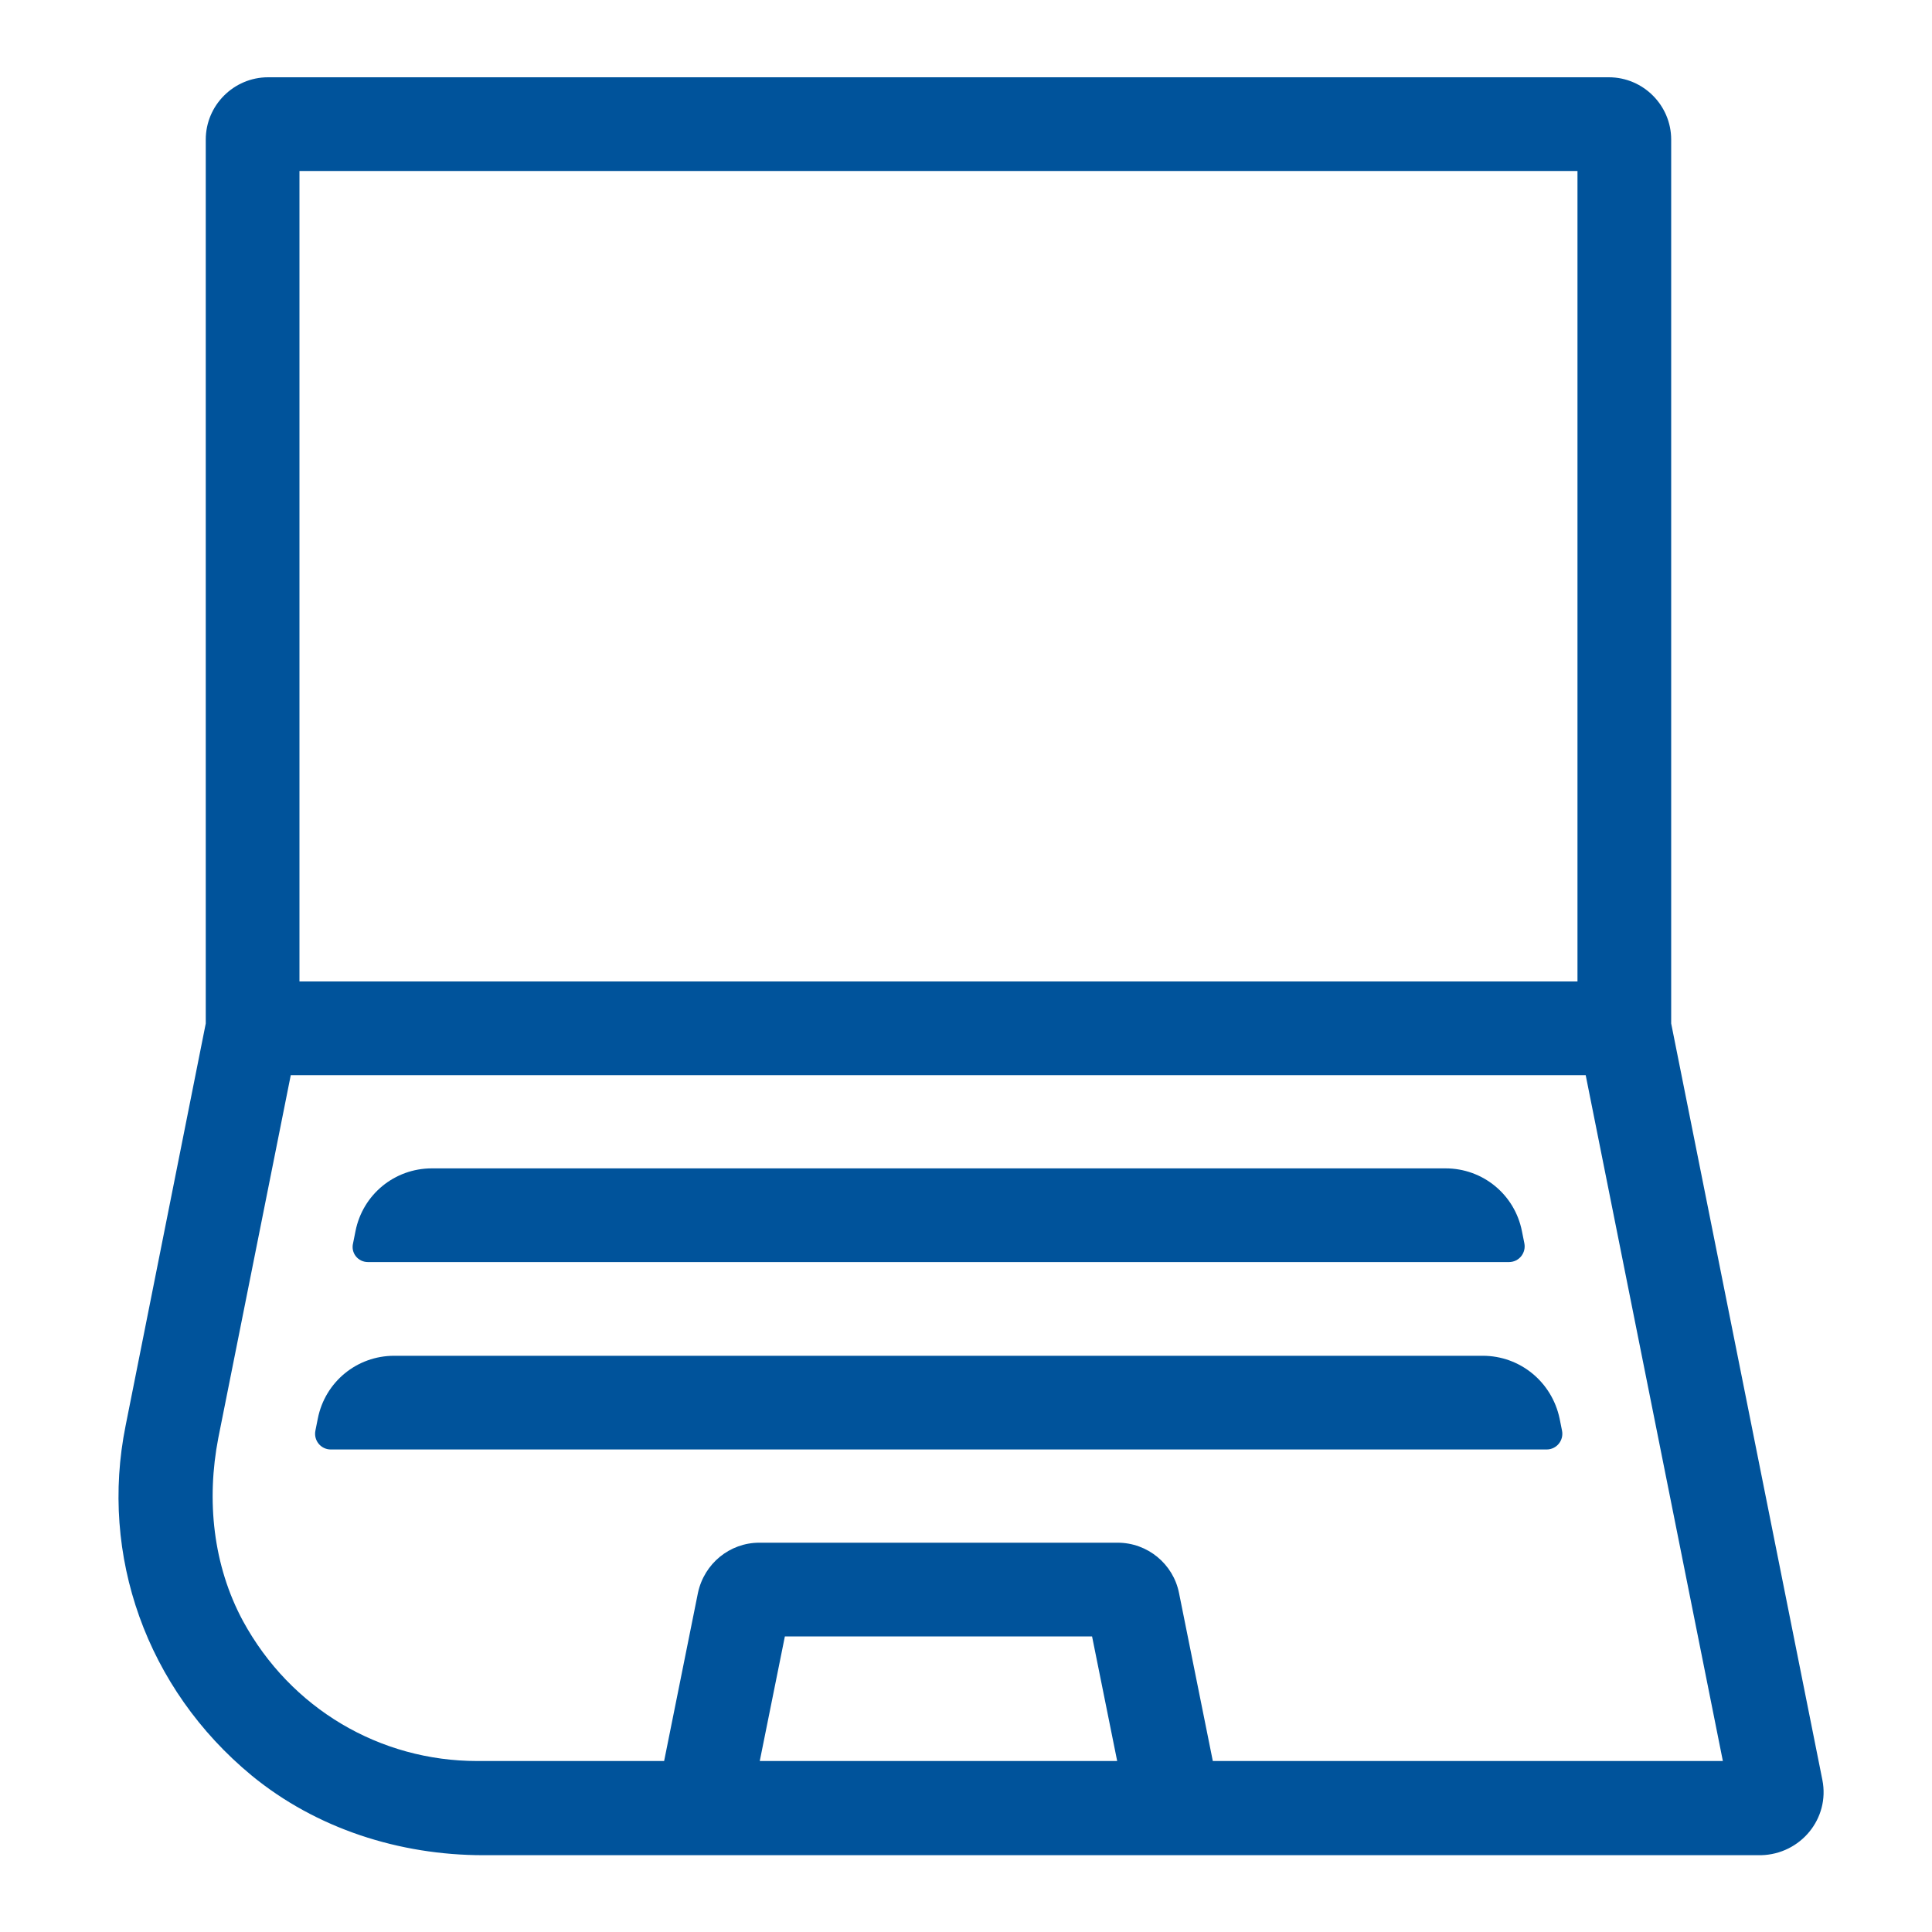
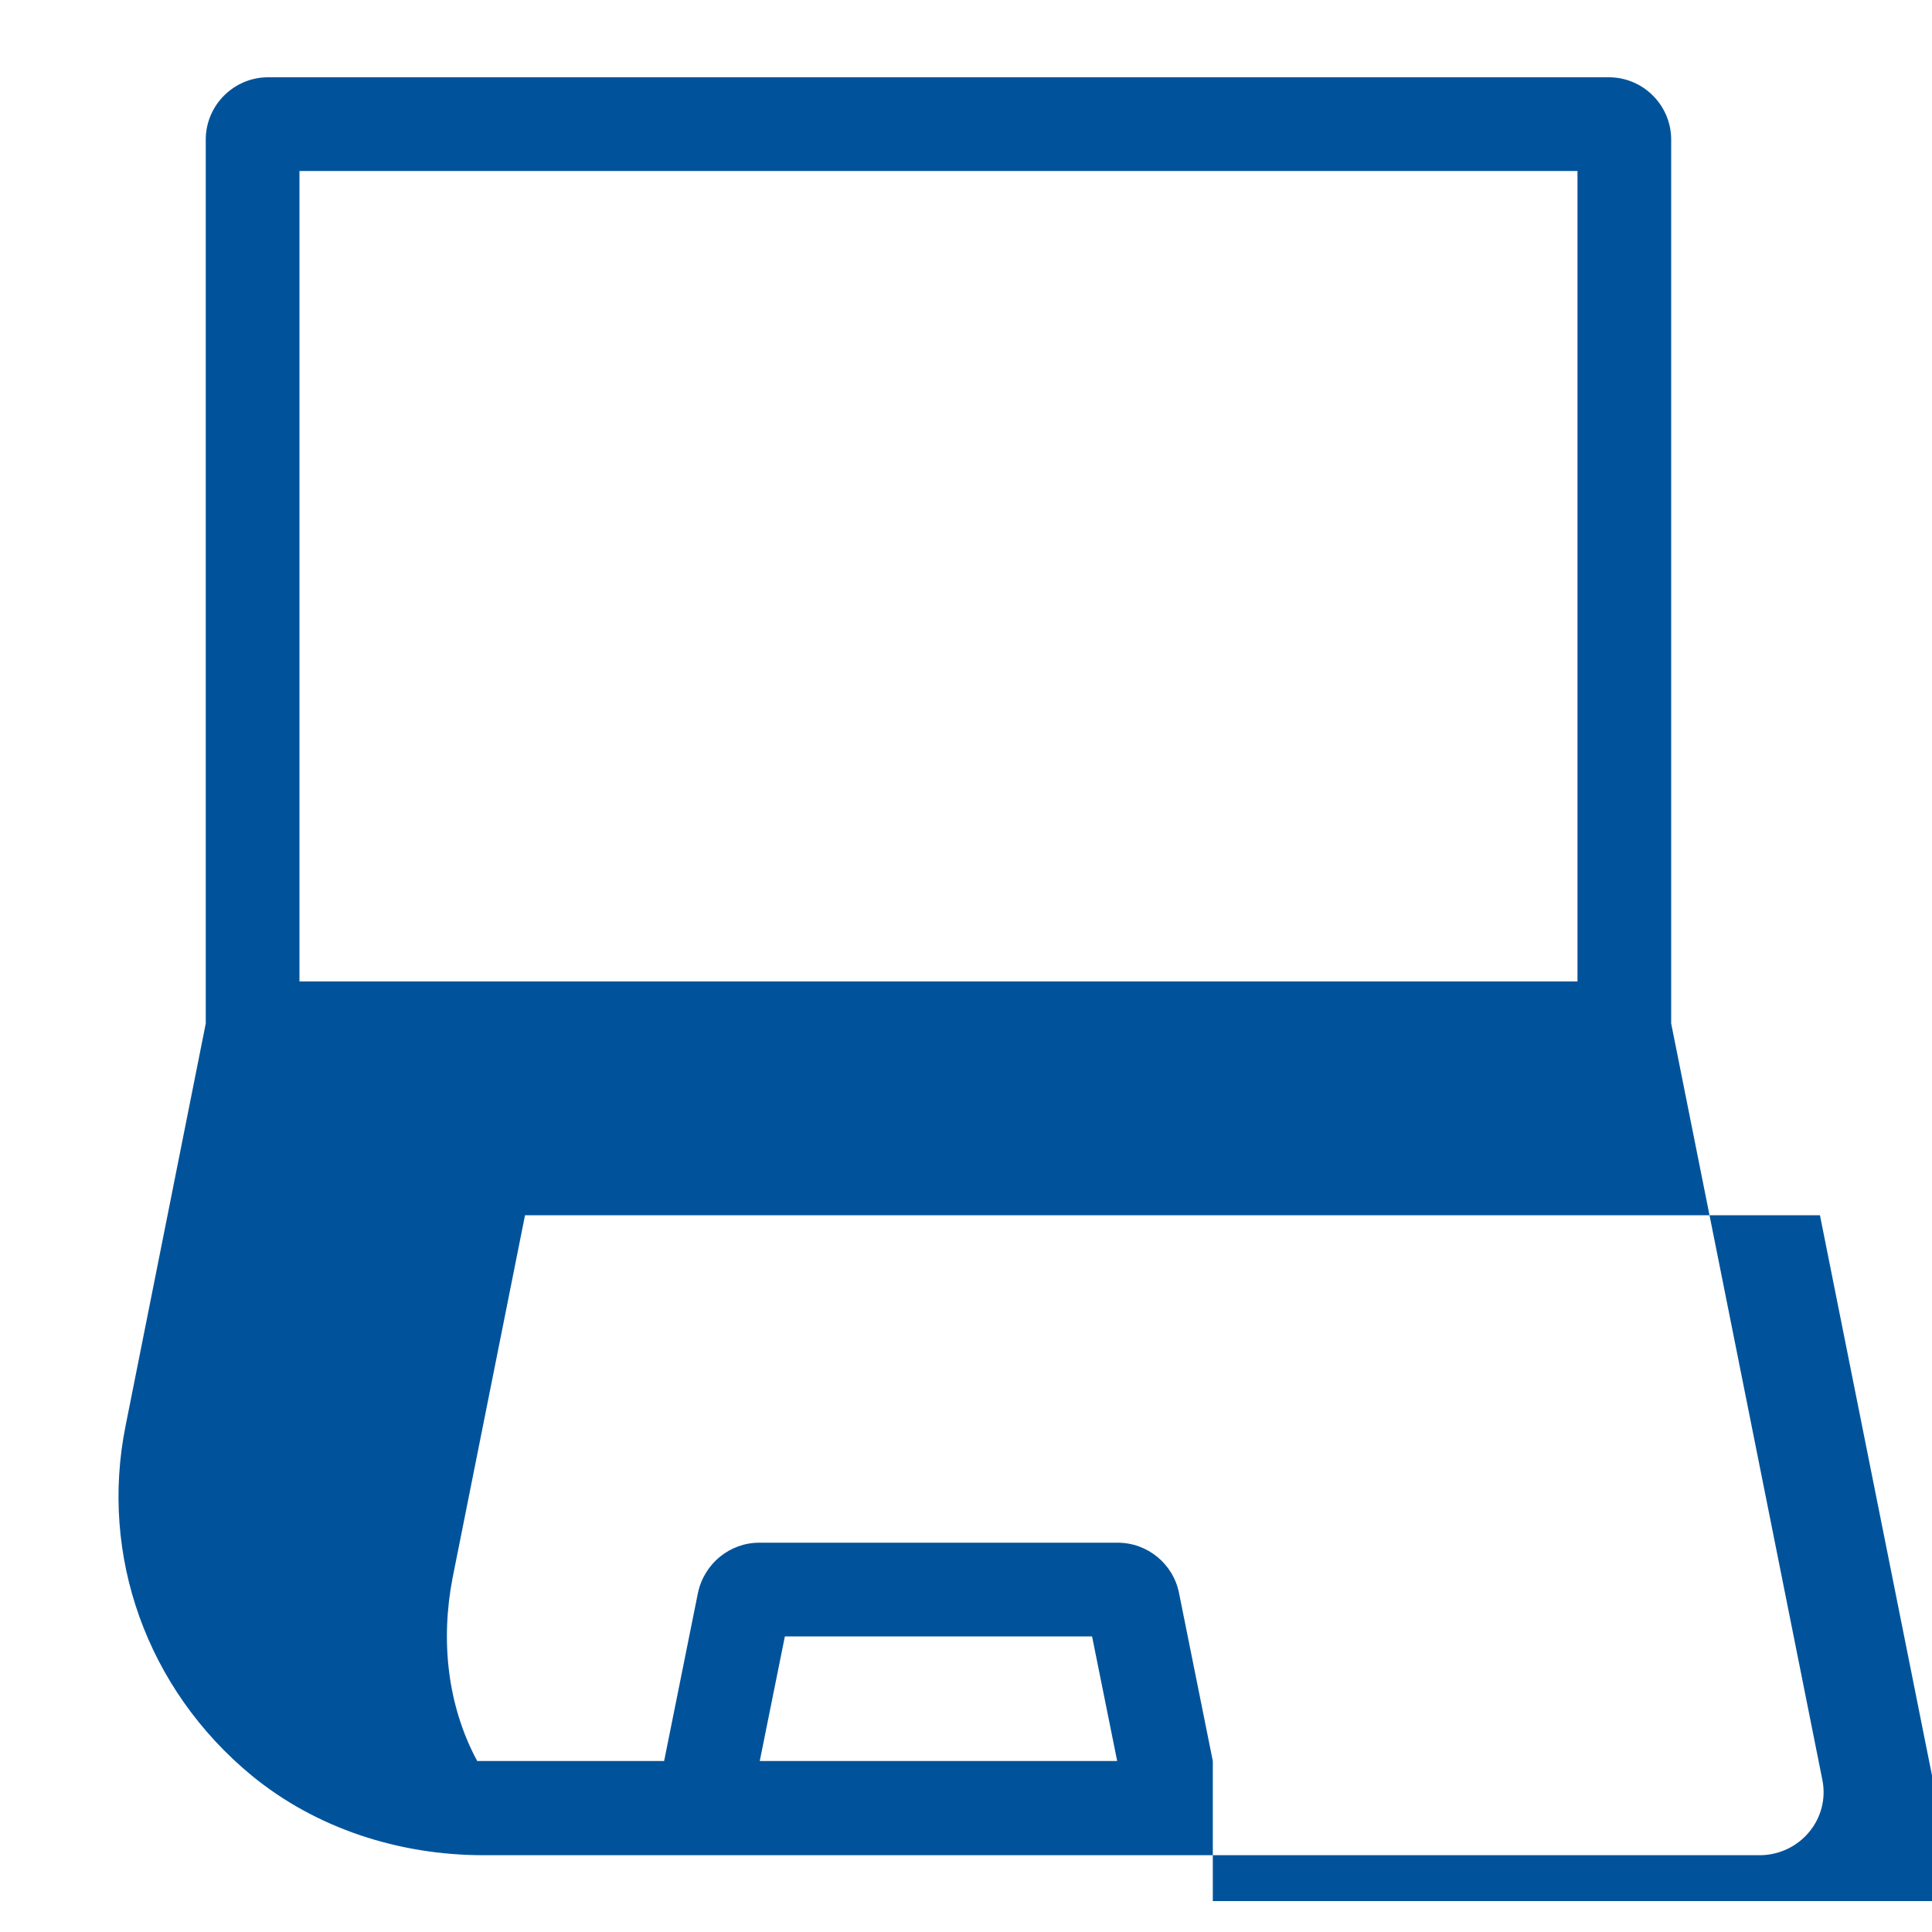
<svg xmlns="http://www.w3.org/2000/svg" version="1.1" id="eps" x="0px" y="0px" viewBox="0 0 400 400" style="enable-background:new 0 0 400 400;" xml:space="preserve">
  <style type="text/css">
	.st0{fill:#00539B;}
</style>
  <g>
-     <path class="st0" d="M76.2,261.3h236.2c2.1,0,3.6-1.9,3.2-3.9l-0.5-2.5c-1.5-7.6-8.1-13-15.8-13H89.4c-7.7,0-14.3,5.4-15.8,13   l-0.5,2.5C72.6,259.4,74.1,261.3,76.2,261.3z" />
-     <path class="st0" d="M307,280.7H81.6c-7.7,0-14.3,5.4-15.8,13l-0.5,2.5c-0.4,2,1.1,3.9,3.2,3.9h251.7c2.1,0,3.6-1.9,3.2-3.9   l-0.5-2.5C321.3,286.1,314.7,280.7,307,280.7z" />
-     <path class="st0" d="M377.3,368.5L346,211.9v-183c0-7.1-5.8-12.9-12.9-12.9H55.5c-7.1,0-12.9,5.8-12.9,12.9v183L26,295.2   c-5.4,26.8,4.3,54.4,26.1,72.4c13.4,11,30.6,16.5,48,16.5h33.6h121.2h109.7C372.8,383.9,378.9,376.5,377.3,368.5z M62,35.4h264.6   v167.8H62V35.4z M157.3,364.6l5.2-25.8h63.6l5.2,25.8H157.3z M251.1,364.6l-7-34.8c-1.2-6-6.5-10.4-12.7-10.4h-74.2   c-6.1,0-11.4,4.3-12.7,10.4l-7,34.8H98.8c-20.1,0-38.6-10.8-48.5-29c-6.2-11.5-7.6-25-5.1-37.9l15-75.1h268.1l28.4,142H251.1z" />
+     <path class="st0" d="M377.3,368.5L346,211.9v-183c0-7.1-5.8-12.9-12.9-12.9H55.5c-7.1,0-12.9,5.8-12.9,12.9v183L26,295.2   c-5.4,26.8,4.3,54.4,26.1,72.4c13.4,11,30.6,16.5,48,16.5h33.6h121.2h109.7C372.8,383.9,378.9,376.5,377.3,368.5z M62,35.4h264.6   v167.8H62V35.4z M157.3,364.6l5.2-25.8h63.6l5.2,25.8H157.3z M251.1,364.6l-7-34.8c-1.2-6-6.5-10.4-12.7-10.4h-74.2   c-6.1,0-11.4,4.3-12.7,10.4l-7,34.8H98.8c-6.2-11.5-7.6-25-5.1-37.9l15-75.1h268.1l28.4,142H251.1z" />
  </g>
</svg>